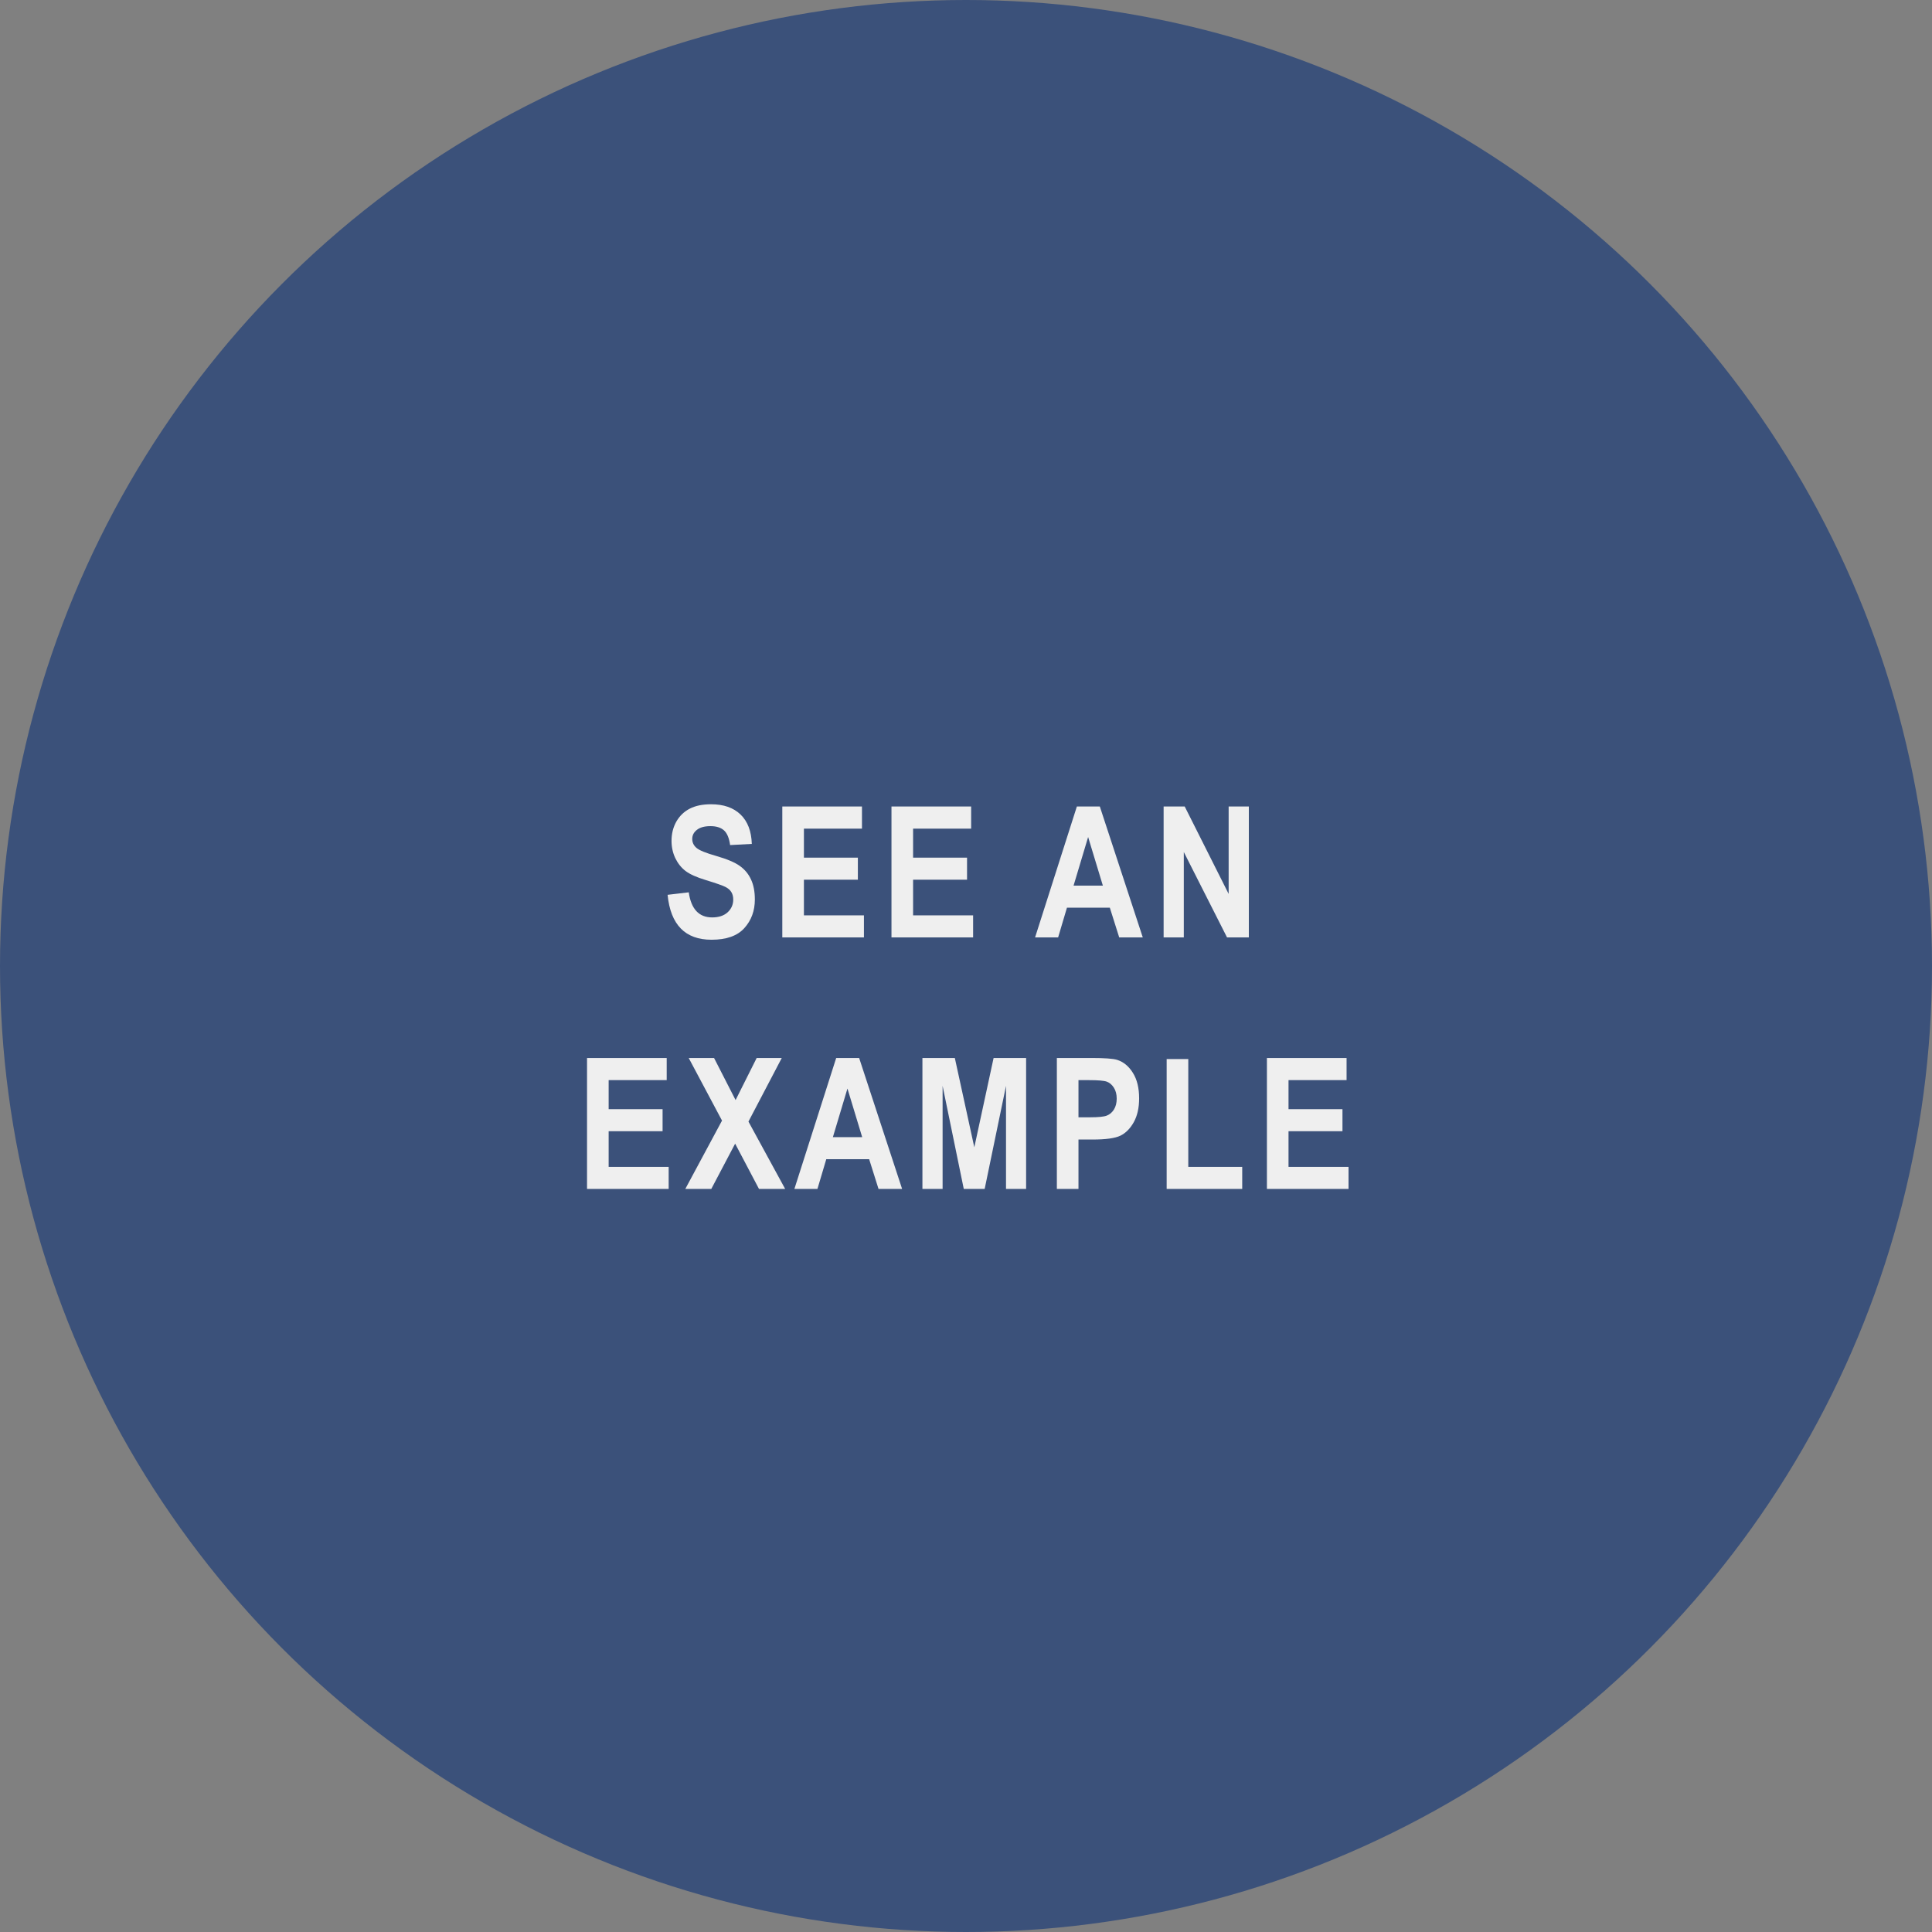
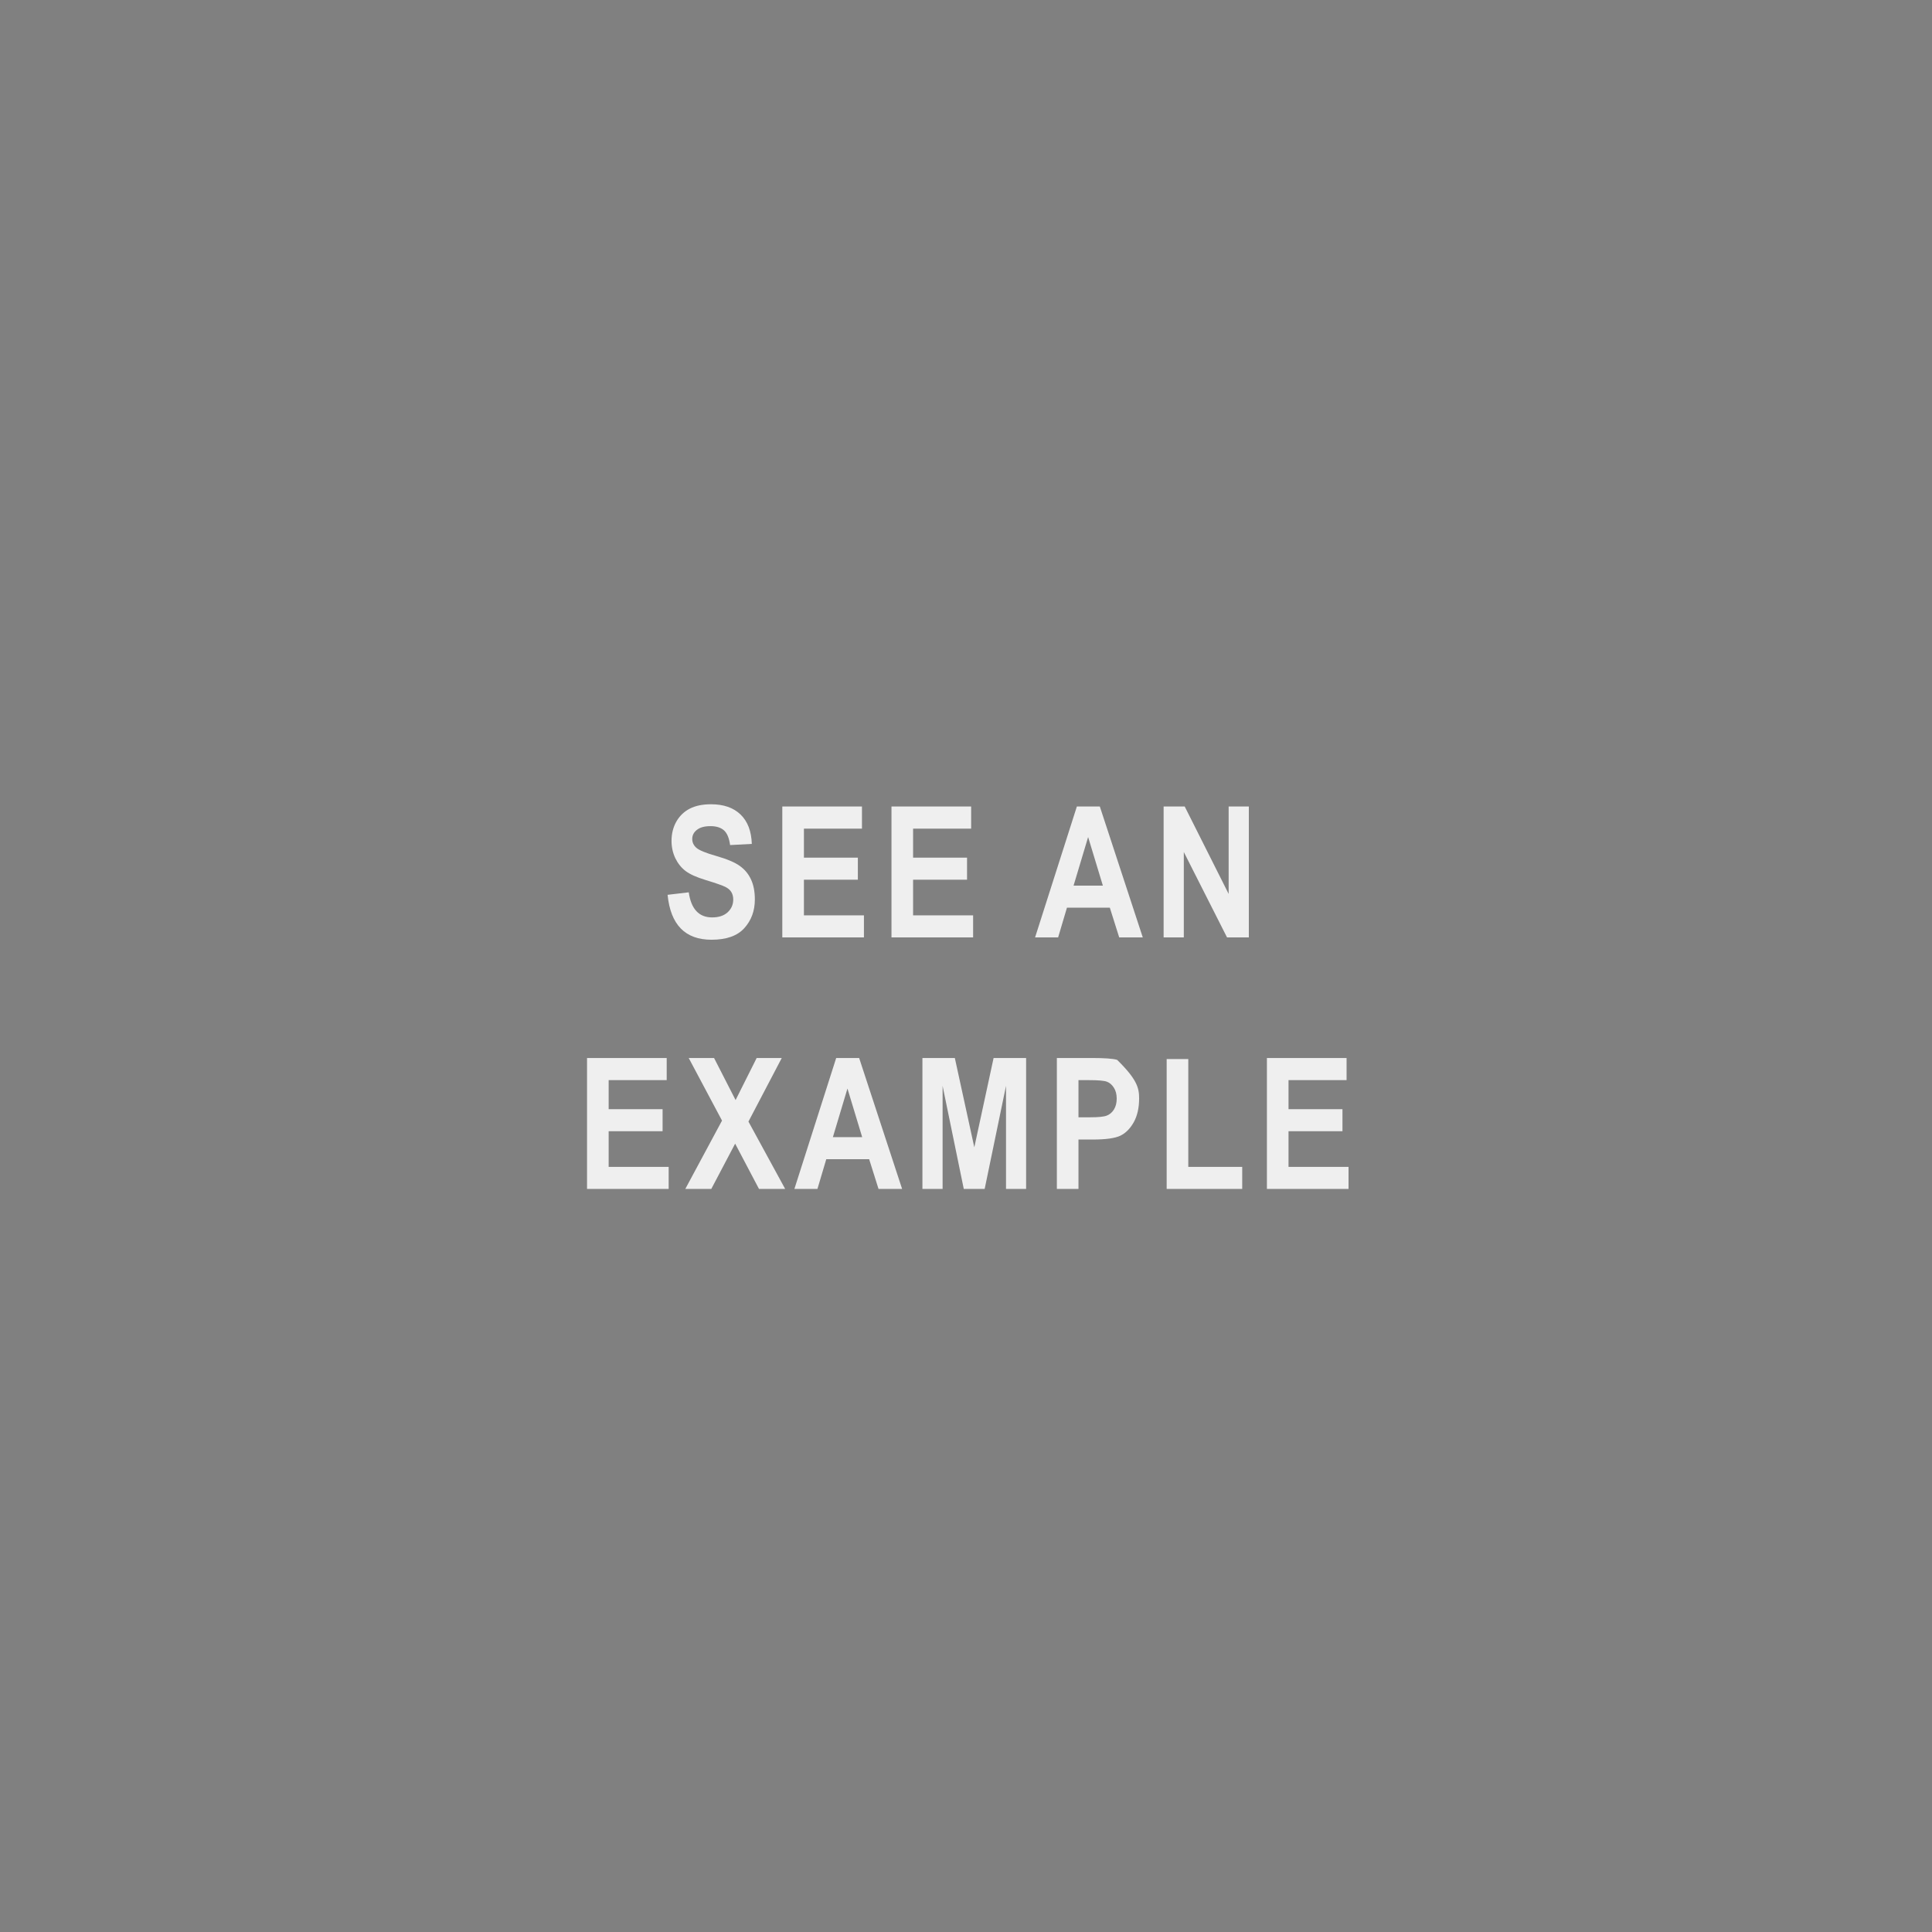
<svg xmlns="http://www.w3.org/2000/svg" width="169" height="169" viewBox="0 0 169 169" fill="none">
  <rect x="0" y="0" width="169" height="169" fill="#808080" stroke="none" />
-   <circle cx="84.5" cy="84.5" r="84.5" fill="#3B517A" />
-   <path d="M58.397 78.273L60.248 78.055C60.457 79.518 61.139 80.25 62.295 80.25C62.868 80.25 63.319 80.102 63.647 79.805C63.975 79.503 64.139 79.13 64.139 78.688C64.139 78.427 64.082 78.206 63.967 78.023C63.853 77.841 63.678 77.693 63.444 77.578C63.209 77.458 62.642 77.26 61.741 76.984C60.933 76.74 60.342 76.474 59.967 76.188C59.592 75.901 59.293 75.526 59.069 75.062C58.85 74.594 58.741 74.091 58.741 73.555C58.741 72.93 58.881 72.367 59.163 71.867C59.449 71.367 59.842 70.99 60.342 70.734C60.842 70.479 61.459 70.352 62.194 70.352C63.298 70.352 64.16 70.651 64.78 71.25C65.4 71.849 65.728 72.706 65.764 73.82L63.866 73.922C63.782 73.307 63.603 72.878 63.327 72.633C63.05 72.388 62.657 72.266 62.147 72.266C61.636 72.266 61.243 72.372 60.967 72.586C60.691 72.799 60.553 73.065 60.553 73.383C60.553 73.695 60.678 73.958 60.928 74.172C61.178 74.385 61.754 74.62 62.655 74.875C63.608 75.151 64.295 75.443 64.717 75.75C65.144 76.052 65.47 76.445 65.694 76.93C65.918 77.409 66.03 77.992 66.03 78.68C66.03 79.674 65.722 80.51 65.108 81.188C64.498 81.865 63.543 82.203 62.241 82.203C59.938 82.203 58.657 80.893 58.397 78.273ZM68.431 82V70.547H75.4V72.484H70.322V75.023H75.041V76.953H70.322V80.07H75.572V82H68.431ZM77.981 82V70.547H84.95V72.484H79.872V75.023H84.591V76.953H79.872V80.07H85.122V82H77.981ZM99.964 82H97.902L97.081 79.398H93.331L92.558 82H90.542L94.198 70.547H96.206L99.964 82ZM96.472 77.469L95.183 73.219L93.909 77.469H96.472ZM101.787 82V70.547H103.631L107.475 78.195V70.547H109.241V82H107.334L103.553 74.531V82H101.787ZM51.35 104V92.547H58.319V94.484H53.241V97.023H57.959V98.953H53.241V102.07H58.491V104H51.35ZM59.947 104L63.158 98.023L60.244 92.547H62.462L64.345 96.227L66.189 92.547H68.384L65.47 98.109L68.681 104H66.392L64.306 100.039L62.22 104H59.947ZM78.911 104H76.848L76.028 101.398H72.278L71.505 104H69.489L73.145 92.547H75.153L78.911 104ZM75.419 99.469L74.13 95.219L72.856 99.469H75.419ZM80.688 104V92.547H83.523L85.227 100.359L86.914 92.547H89.758V104H88V94.984L86.133 104H84.305L82.453 94.984V104H80.688ZM92.448 104V92.547H95.495C96.631 92.547 97.373 92.602 97.722 92.711C98.279 92.888 98.737 93.266 99.097 93.844C99.462 94.422 99.644 95.167 99.644 96.078C99.644 96.906 99.487 97.602 99.175 98.164C98.862 98.721 98.472 99.115 98.003 99.344C97.534 99.568 96.727 99.68 95.581 99.68H94.339V104H92.448ZM94.339 94.484V97.734H95.386C96.089 97.734 96.566 97.685 96.816 97.586C97.071 97.487 97.279 97.31 97.441 97.055C97.602 96.794 97.683 96.477 97.683 96.102C97.683 95.721 97.6 95.401 97.433 95.141C97.266 94.88 97.06 94.706 96.816 94.617C96.571 94.529 96.053 94.484 95.261 94.484H94.339ZM102.053 104V92.641H103.944V102.07H108.662V104H102.053ZM110.822 104V92.547H117.791V94.484H112.712V97.023H117.431V98.953H112.712V102.07H117.962V104H110.822Z" fill="#EFEFEF" />
+   <path d="M58.397 78.273L60.248 78.055C60.457 79.518 61.139 80.25 62.295 80.25C62.868 80.25 63.319 80.102 63.647 79.805C63.975 79.503 64.139 79.13 64.139 78.688C64.139 78.427 64.082 78.206 63.967 78.023C63.853 77.841 63.678 77.693 63.444 77.578C63.209 77.458 62.642 77.26 61.741 76.984C60.933 76.74 60.342 76.474 59.967 76.188C59.592 75.901 59.293 75.526 59.069 75.062C58.85 74.594 58.741 74.091 58.741 73.555C58.741 72.93 58.881 72.367 59.163 71.867C59.449 71.367 59.842 70.99 60.342 70.734C60.842 70.479 61.459 70.352 62.194 70.352C63.298 70.352 64.16 70.651 64.78 71.25C65.4 71.849 65.728 72.706 65.764 73.82L63.866 73.922C63.782 73.307 63.603 72.878 63.327 72.633C63.05 72.388 62.657 72.266 62.147 72.266C61.636 72.266 61.243 72.372 60.967 72.586C60.691 72.799 60.553 73.065 60.553 73.383C60.553 73.695 60.678 73.958 60.928 74.172C61.178 74.385 61.754 74.62 62.655 74.875C63.608 75.151 64.295 75.443 64.717 75.75C65.144 76.052 65.47 76.445 65.694 76.93C65.918 77.409 66.03 77.992 66.03 78.68C66.03 79.674 65.722 80.51 65.108 81.188C64.498 81.865 63.543 82.203 62.241 82.203C59.938 82.203 58.657 80.893 58.397 78.273ZM68.431 82V70.547H75.4V72.484H70.322V75.023H75.041V76.953H70.322V80.07H75.572V82H68.431ZM77.981 82V70.547H84.95V72.484H79.872V75.023H84.591V76.953H79.872V80.07H85.122V82H77.981ZM99.964 82H97.902L97.081 79.398H93.331L92.558 82H90.542L94.198 70.547H96.206L99.964 82ZM96.472 77.469L95.183 73.219L93.909 77.469H96.472ZM101.787 82V70.547H103.631L107.475 78.195V70.547H109.241V82H107.334L103.553 74.531V82H101.787ZM51.35 104V92.547H58.319V94.484H53.241V97.023H57.959V98.953H53.241V102.07H58.491V104H51.35ZM59.947 104L63.158 98.023L60.244 92.547H62.462L64.345 96.227L66.189 92.547H68.384L65.47 98.109L68.681 104H66.392L64.306 100.039L62.22 104H59.947ZM78.911 104H76.848L76.028 101.398H72.278L71.505 104H69.489L73.145 92.547H75.153L78.911 104ZM75.419 99.469L74.13 95.219L72.856 99.469H75.419ZM80.688 104V92.547H83.523L85.227 100.359L86.914 92.547H89.758V104H88V94.984L86.133 104H84.305L82.453 94.984V104H80.688ZM92.448 104V92.547H95.495C96.631 92.547 97.373 92.602 97.722 92.711C99.462 94.422 99.644 95.167 99.644 96.078C99.644 96.906 99.487 97.602 99.175 98.164C98.862 98.721 98.472 99.115 98.003 99.344C97.534 99.568 96.727 99.68 95.581 99.68H94.339V104H92.448ZM94.339 94.484V97.734H95.386C96.089 97.734 96.566 97.685 96.816 97.586C97.071 97.487 97.279 97.31 97.441 97.055C97.602 96.794 97.683 96.477 97.683 96.102C97.683 95.721 97.6 95.401 97.433 95.141C97.266 94.88 97.06 94.706 96.816 94.617C96.571 94.529 96.053 94.484 95.261 94.484H94.339ZM102.053 104V92.641H103.944V102.07H108.662V104H102.053ZM110.822 104V92.547H117.791V94.484H112.712V97.023H117.431V98.953H112.712V102.07H117.962V104H110.822Z" fill="#EFEFEF" />
</svg>